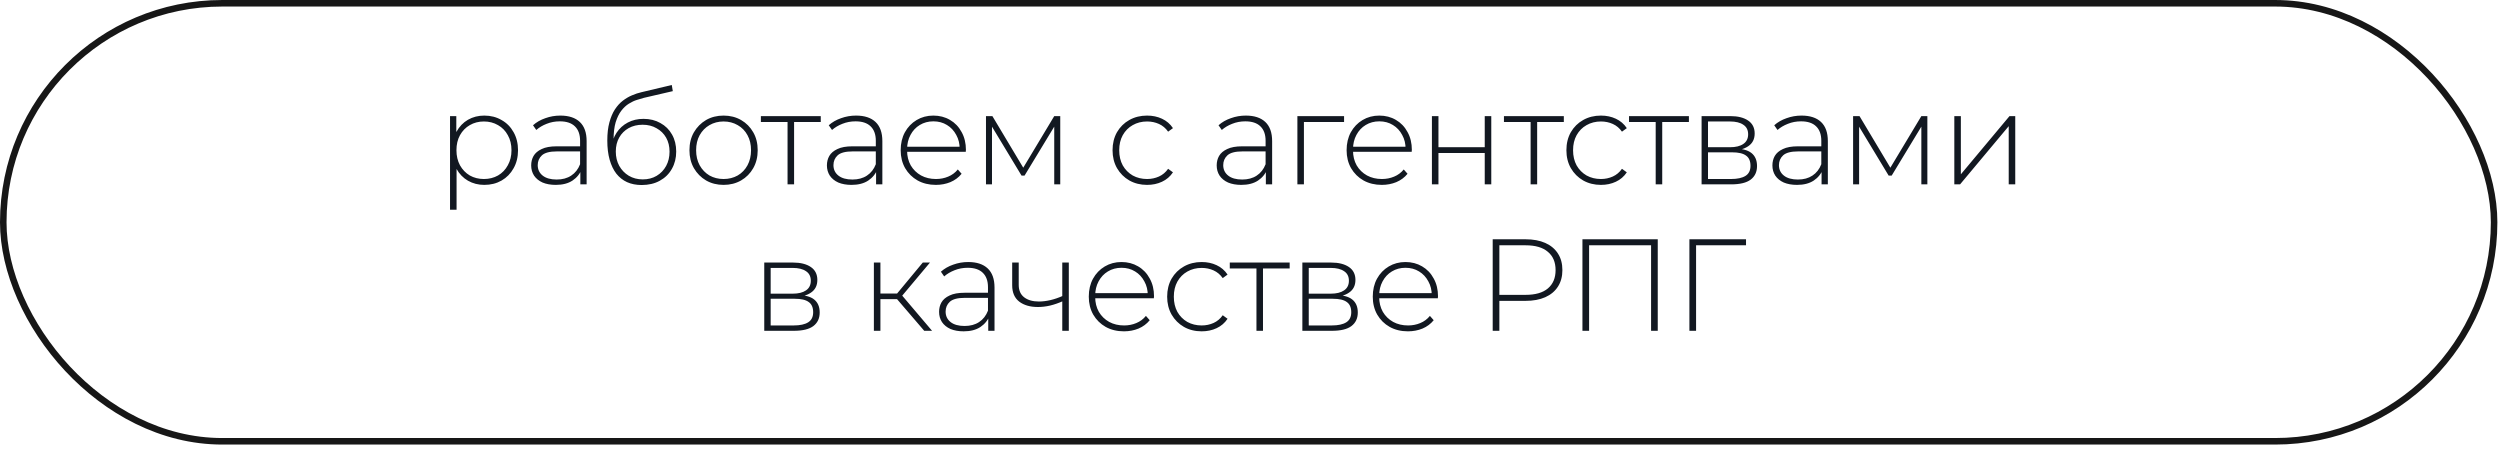
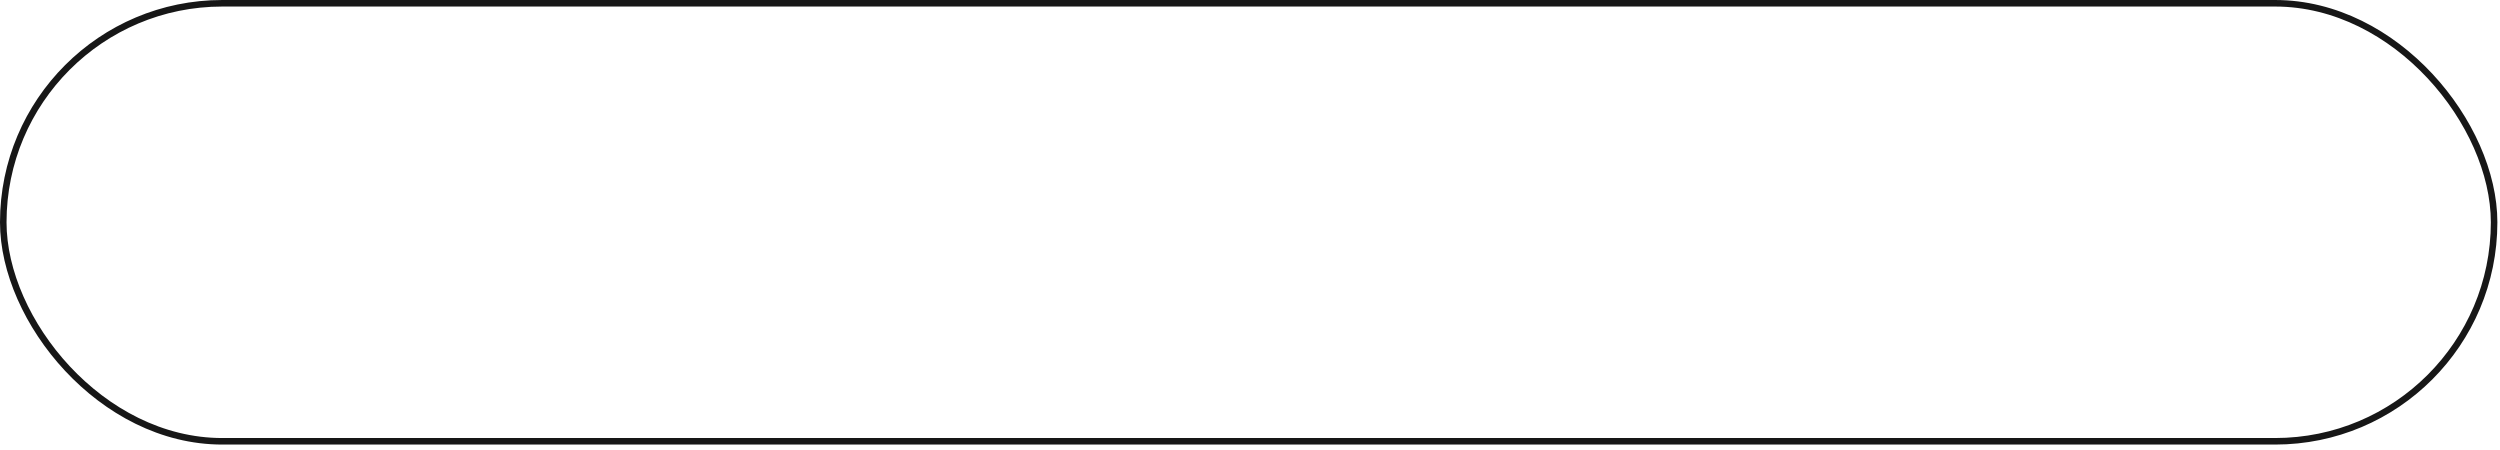
<svg xmlns="http://www.w3.org/2000/svg" width="239" height="43" viewBox="0 0 239 43" fill="none">
  <rect x="0.312" y="0.313" width="238.125" height="41.875" rx="20.938" stroke="#171717" stroke-width="0.625" />
-   <path d="M46.298 17.675C45.723 17.675 45.202 17.542 44.736 17.275C44.277 17.008 43.911 16.629 43.636 16.137C43.369 15.637 43.236 15.046 43.236 14.363C43.236 13.679 43.369 13.092 43.636 12.6C43.911 12.1 44.277 11.717 44.736 11.45C45.202 11.183 45.723 11.05 46.298 11.05C46.915 11.05 47.465 11.192 47.948 11.475C48.44 11.75 48.823 12.137 49.098 12.637C49.382 13.137 49.523 13.713 49.523 14.363C49.523 15.012 49.382 15.588 49.098 16.087C48.823 16.587 48.44 16.979 47.948 17.262C47.465 17.538 46.915 17.675 46.298 17.675ZM43.023 20.05L43.023 11.1L43.623 11.1L43.623 13.238L43.523 14.375L43.648 15.512L43.648 20.05L43.023 20.05ZM46.261 17.113C46.761 17.113 47.211 17 47.611 16.775C48.011 16.542 48.323 16.217 48.548 15.8C48.782 15.383 48.898 14.904 48.898 14.363C48.898 13.812 48.782 13.333 48.548 12.925C48.323 12.508 48.011 12.188 47.611 11.963C47.211 11.729 46.761 11.613 46.261 11.613C45.761 11.613 45.311 11.729 44.911 11.963C44.519 12.188 44.206 12.508 43.973 12.925C43.748 13.333 43.636 13.812 43.636 14.363C43.636 14.904 43.748 15.383 43.973 15.8C44.206 16.217 44.519 16.542 44.911 16.775C45.311 17 45.761 17.113 46.261 17.113ZM55.481 17.625L55.481 16.137L55.456 15.912L55.456 13.463C55.456 12.854 55.289 12.392 54.956 12.075C54.631 11.758 54.152 11.6 53.519 11.6C53.069 11.6 52.648 11.679 52.256 11.838C51.873 11.988 51.544 12.183 51.269 12.425L50.956 11.975C51.281 11.683 51.673 11.458 52.131 11.3C52.59 11.133 53.069 11.05 53.569 11.05C54.377 11.05 54.998 11.254 55.431 11.662C55.864 12.071 56.081 12.679 56.081 13.488L56.081 17.625L55.481 17.625ZM53.131 17.675C52.648 17.675 52.227 17.6 51.869 17.45C51.519 17.292 51.248 17.071 51.056 16.788C50.873 16.504 50.781 16.179 50.781 15.812C50.781 15.479 50.856 15.179 51.006 14.912C51.164 14.637 51.423 14.417 51.781 14.25C52.139 14.075 52.619 13.988 53.219 13.988L55.619 13.988L55.619 14.475L53.231 14.475C52.556 14.475 52.081 14.6 51.806 14.85C51.539 15.1 51.406 15.412 51.406 15.787C51.406 16.204 51.565 16.538 51.881 16.788C52.198 17.038 52.644 17.163 53.219 17.163C53.769 17.163 54.231 17.038 54.606 16.788C54.989 16.538 55.273 16.175 55.456 15.7L55.631 16.125C55.456 16.6 55.156 16.979 54.731 17.262C54.315 17.538 53.781 17.675 53.131 17.675ZM61.346 17.688C60.821 17.688 60.354 17.596 59.946 17.413C59.545 17.229 59.204 16.958 58.92 16.6C58.645 16.242 58.433 15.8 58.283 15.275C58.133 14.742 58.058 14.129 58.058 13.438C58.058 12.762 58.125 12.183 58.258 11.7C58.391 11.208 58.566 10.796 58.783 10.463C59.008 10.121 59.262 9.842 59.545 9.625C59.829 9.408 60.12 9.238 60.42 9.113C60.729 8.979 61.033 8.879 61.333 8.812L64.221 8.125L64.32 8.713L61.571 9.35C61.379 9.4 61.154 9.467 60.895 9.55C60.645 9.625 60.387 9.746 60.12 9.912C59.862 10.071 59.62 10.296 59.395 10.588C59.179 10.871 59 11.238 58.858 11.688C58.725 12.137 58.658 12.696 58.658 13.363C58.658 13.488 58.662 13.588 58.67 13.662C58.679 13.738 58.687 13.821 58.696 13.912C58.712 13.996 58.729 14.121 58.745 14.287L58.458 14.137C58.508 13.588 58.67 13.104 58.946 12.688C59.221 12.271 59.579 11.946 60.02 11.713C60.462 11.479 60.962 11.363 61.52 11.363C62.129 11.363 62.666 11.496 63.133 11.762C63.608 12.021 63.979 12.387 64.246 12.863C64.512 13.329 64.645 13.871 64.645 14.488C64.645 15.104 64.508 15.654 64.233 16.137C63.966 16.621 63.583 17 63.083 17.275C62.591 17.55 62.012 17.688 61.346 17.688ZM61.446 17.15C61.946 17.15 62.387 17.038 62.77 16.812C63.162 16.579 63.466 16.262 63.683 15.863C63.9 15.463 64.008 15.008 64.008 14.5C64.008 13.992 63.9 13.546 63.683 13.162C63.466 12.779 63.162 12.479 62.77 12.262C62.387 12.037 61.941 11.925 61.433 11.925C60.933 11.925 60.487 12.033 60.096 12.25C59.712 12.467 59.412 12.767 59.196 13.15C58.979 13.533 58.87 13.979 58.87 14.488C58.87 14.996 58.979 15.45 59.196 15.85C59.42 16.25 59.725 16.567 60.108 16.8C60.5 17.033 60.946 17.15 61.446 17.15ZM69.174 17.675C68.549 17.675 67.99 17.533 67.499 17.25C67.015 16.967 66.628 16.575 66.336 16.075C66.053 15.575 65.911 15.004 65.911 14.363C65.911 13.713 66.053 13.142 66.336 12.65C66.628 12.15 67.015 11.758 67.499 11.475C67.99 11.192 68.549 11.05 69.174 11.05C69.799 11.05 70.357 11.192 70.849 11.475C71.34 11.758 71.728 12.15 72.011 12.65C72.294 13.142 72.436 13.713 72.436 14.363C72.436 15.004 72.294 15.575 72.011 16.075C71.728 16.575 71.34 16.967 70.849 17.25C70.357 17.533 69.799 17.675 69.174 17.675ZM69.174 17.113C69.674 17.113 70.124 17 70.524 16.775C70.924 16.542 71.236 16.217 71.461 15.8C71.686 15.383 71.799 14.904 71.799 14.363C71.799 13.812 71.686 13.333 71.461 12.925C71.236 12.508 70.924 12.188 70.524 11.963C70.124 11.729 69.674 11.613 69.174 11.613C68.674 11.613 68.224 11.729 67.824 11.963C67.432 12.188 67.12 12.508 66.886 12.925C66.661 13.333 66.549 13.812 66.549 14.363C66.549 14.904 66.661 15.383 66.886 15.8C67.12 16.217 67.432 16.542 67.824 16.775C68.224 17 68.674 17.113 69.174 17.113ZM75.29 17.625L75.29 11.475L75.465 11.662L72.74 11.662L72.74 11.1L78.465 11.1L78.465 11.662L75.74 11.662L75.915 11.475L75.915 17.625L75.29 17.625ZM83.753 17.625L83.753 16.137L83.728 15.912L83.728 13.463C83.728 12.854 83.561 12.392 83.228 12.075C82.903 11.758 82.424 11.6 81.791 11.6C81.341 11.6 80.92 11.679 80.528 11.838C80.145 11.988 79.816 12.183 79.541 12.425L79.228 11.975C79.553 11.683 79.945 11.458 80.403 11.3C80.862 11.133 81.341 11.05 81.841 11.05C82.649 11.05 83.27 11.254 83.703 11.662C84.136 12.071 84.353 12.679 84.353 13.488L84.353 17.625L83.753 17.625ZM81.403 17.675C80.92 17.675 80.499 17.6 80.141 17.45C79.791 17.292 79.52 17.071 79.328 16.788C79.145 16.504 79.053 16.179 79.053 15.812C79.053 15.479 79.128 15.179 79.278 14.912C79.436 14.637 79.695 14.417 80.053 14.25C80.412 14.075 80.891 13.988 81.491 13.988L83.891 13.988L83.891 14.475L81.503 14.475C80.828 14.475 80.353 14.6 80.078 14.85C79.811 15.1 79.678 15.412 79.678 15.787C79.678 16.204 79.837 16.538 80.153 16.788C80.47 17.038 80.916 17.163 81.491 17.163C82.041 17.163 82.503 17.038 82.878 16.788C83.261 16.538 83.545 16.175 83.728 15.7L83.903 16.125C83.728 16.6 83.428 16.979 83.003 17.262C82.587 17.538 82.053 17.675 81.403 17.675ZM89.468 17.675C88.809 17.675 88.226 17.533 87.718 17.25C87.218 16.967 86.822 16.575 86.53 16.075C86.247 15.575 86.105 15.004 86.105 14.363C86.105 13.713 86.238 13.142 86.505 12.65C86.78 12.15 87.155 11.758 87.63 11.475C88.105 11.192 88.638 11.05 89.23 11.05C89.822 11.05 90.351 11.188 90.817 11.463C91.293 11.738 91.663 12.125 91.93 12.625C92.205 13.117 92.343 13.688 92.343 14.338C92.343 14.363 92.338 14.392 92.33 14.425C92.33 14.45 92.33 14.479 92.33 14.512L86.567 14.512L86.567 14.025L91.993 14.025L91.743 14.262C91.751 13.754 91.642 13.3 91.418 12.9C91.201 12.492 90.905 12.175 90.53 11.95C90.155 11.717 89.722 11.6 89.23 11.6C88.747 11.6 88.313 11.717 87.93 11.95C87.555 12.175 87.259 12.492 87.043 12.9C86.826 13.3 86.718 13.758 86.718 14.275L86.718 14.387C86.718 14.921 86.834 15.396 87.067 15.812C87.309 16.221 87.638 16.542 88.055 16.775C88.472 17 88.947 17.113 89.48 17.113C89.897 17.113 90.284 17.038 90.642 16.887C91.009 16.738 91.317 16.508 91.567 16.2L91.93 16.613C91.647 16.962 91.288 17.229 90.855 17.413C90.43 17.587 89.968 17.675 89.468 17.675ZM94.26 17.625L94.26 11.1L94.872 11.1L97.96 16.262L97.685 16.262L100.785 11.1L101.36 11.1L101.36 17.625L100.785 17.625L100.785 11.85L100.91 11.9L97.947 16.788L97.66 16.788L94.685 11.863L94.835 11.838L94.835 17.625L94.26 17.625ZM109.66 17.675C109.027 17.675 108.46 17.533 107.96 17.25C107.468 16.967 107.077 16.575 106.785 16.075C106.502 15.575 106.36 15.004 106.36 14.363C106.36 13.713 106.502 13.137 106.785 12.637C107.077 12.137 107.468 11.75 107.96 11.475C108.46 11.192 109.027 11.05 109.66 11.05C110.185 11.05 110.66 11.15 111.085 11.35C111.518 11.55 111.868 11.85 112.135 12.25L111.672 12.588C111.439 12.254 111.147 12.008 110.797 11.85C110.447 11.692 110.068 11.613 109.66 11.613C109.152 11.613 108.693 11.729 108.285 11.963C107.885 12.188 107.568 12.508 107.335 12.925C107.11 13.333 106.997 13.812 106.997 14.363C106.997 14.912 107.11 15.396 107.335 15.812C107.568 16.221 107.885 16.542 108.285 16.775C108.693 17 109.152 17.113 109.66 17.113C110.068 17.113 110.447 17.033 110.797 16.875C111.147 16.717 111.439 16.471 111.672 16.137L112.135 16.475C111.868 16.875 111.518 17.175 111.085 17.375C110.66 17.575 110.185 17.675 109.66 17.675ZM121.016 17.625L121.016 16.137L120.991 15.912L120.991 13.463C120.991 12.854 120.824 12.392 120.491 12.075C120.166 11.758 119.687 11.6 119.053 11.6C118.603 11.6 118.182 11.679 117.791 11.838C117.407 11.988 117.078 12.183 116.803 12.425L116.491 11.975C116.816 11.683 117.207 11.458 117.666 11.3C118.124 11.133 118.603 11.05 119.103 11.05C119.912 11.05 120.532 11.254 120.966 11.662C121.399 12.071 121.616 12.679 121.616 13.488L121.616 17.625L121.016 17.625ZM118.666 17.675C118.182 17.675 117.762 17.6 117.403 17.45C117.053 17.292 116.782 17.071 116.591 16.788C116.407 16.504 116.316 16.179 116.316 15.812C116.316 15.479 116.391 15.179 116.541 14.912C116.699 14.637 116.957 14.417 117.316 14.25C117.674 14.075 118.153 13.988 118.753 13.988L121.153 13.988L121.153 14.475L118.766 14.475C118.091 14.475 117.616 14.6 117.341 14.85C117.074 15.1 116.941 15.412 116.941 15.787C116.941 16.204 117.099 16.538 117.416 16.788C117.732 17.038 118.178 17.163 118.753 17.163C119.303 17.163 119.766 17.038 120.141 16.788C120.524 16.538 120.807 16.175 120.991 15.7L121.166 16.125C120.991 16.6 120.691 16.979 120.266 17.262C119.849 17.538 119.316 17.675 118.666 17.675ZM124.03 17.625L124.03 11.1L128.493 11.1L128.493 11.662L124.48 11.662L124.655 11.488L124.655 17.625L124.03 17.625ZM132.098 17.675C131.44 17.675 130.857 17.533 130.348 17.25C129.848 16.967 129.453 16.575 129.161 16.075C128.878 15.575 128.736 15.004 128.736 14.363C128.736 13.713 128.869 13.142 129.136 12.65C129.411 12.15 129.786 11.758 130.261 11.475C130.736 11.192 131.269 11.05 131.861 11.05C132.453 11.05 132.982 11.188 133.448 11.463C133.923 11.738 134.294 12.125 134.561 12.625C134.836 13.117 134.973 13.688 134.973 14.338C134.973 14.363 134.969 14.392 134.961 14.425C134.961 14.45 134.961 14.479 134.961 14.512L129.198 14.512L129.198 14.025L134.623 14.025L134.373 14.262C134.382 13.754 134.273 13.3 134.048 12.9C133.832 12.492 133.536 12.175 133.161 11.95C132.786 11.717 132.353 11.6 131.861 11.6C131.378 11.6 130.944 11.717 130.561 11.95C130.186 12.175 129.89 12.492 129.673 12.9C129.457 13.3 129.348 13.758 129.348 14.275L129.348 14.387C129.348 14.921 129.465 15.396 129.698 15.812C129.94 16.221 130.269 16.542 130.686 16.775C131.103 17 131.578 17.113 132.111 17.113C132.528 17.113 132.915 17.038 133.273 16.887C133.64 16.738 133.948 16.508 134.198 16.2L134.561 16.613C134.278 16.962 133.919 17.229 133.486 17.413C133.061 17.587 132.598 17.675 132.098 17.675ZM136.891 17.625L136.891 11.1L137.516 11.1L137.516 14.075L141.941 14.075L141.941 11.1L142.566 11.1L142.566 17.625L141.941 17.625L141.941 14.625L137.516 14.625L137.516 17.625L136.891 17.625ZM146.327 17.625L146.327 11.475L146.502 11.662L143.777 11.662L143.777 11.1L149.502 11.1L149.502 11.662L146.777 11.662L146.952 11.475L146.952 17.625L146.327 17.625ZM153.048 17.675C152.414 17.675 151.848 17.533 151.348 17.25C150.856 16.967 150.464 16.575 150.173 16.075C149.889 15.575 149.748 15.004 149.748 14.363C149.748 13.713 149.889 13.137 150.173 12.637C150.464 12.137 150.856 11.75 151.348 11.475C151.848 11.192 152.414 11.05 153.048 11.05C153.573 11.05 154.048 11.15 154.473 11.35C154.906 11.55 155.256 11.85 155.523 12.25L155.06 12.588C154.827 12.254 154.535 12.008 154.185 11.85C153.835 11.692 153.456 11.613 153.048 11.613C152.539 11.613 152.081 11.729 151.673 11.963C151.273 12.188 150.956 12.508 150.723 12.925C150.498 13.333 150.385 13.812 150.385 14.363C150.385 14.912 150.498 15.396 150.723 15.812C150.956 16.221 151.273 16.542 151.673 16.775C152.081 17 152.539 17.113 153.048 17.113C153.456 17.113 153.835 17.033 154.185 16.875C154.535 16.717 154.827 16.471 155.06 16.137L155.523 16.475C155.256 16.875 154.906 17.175 154.473 17.375C154.048 17.575 153.573 17.675 153.048 17.675ZM158.284 17.625L158.284 11.475L158.459 11.662L155.734 11.662L155.734 11.1L161.459 11.1L161.459 11.662L158.734 11.662L158.909 11.475L158.909 17.625L158.284 17.625ZM162.672 17.625L162.672 11.1L165.422 11.1C166.139 11.1 166.706 11.242 167.122 11.525C167.539 11.808 167.747 12.221 167.747 12.762C167.747 13.296 167.543 13.7 167.135 13.975C166.735 14.25 166.214 14.387 165.572 14.387L165.747 14.2C166.514 14.2 167.076 14.342 167.435 14.625C167.793 14.908 167.972 15.325 167.972 15.875C167.972 16.433 167.768 16.867 167.36 17.175C166.96 17.475 166.339 17.625 165.497 17.625L162.672 17.625ZM163.285 17.113L165.485 17.113C166.093 17.113 166.556 17.012 166.872 16.812C167.189 16.613 167.347 16.292 167.347 15.85C167.347 15.4 167.206 15.075 166.922 14.875C166.647 14.667 166.201 14.562 165.585 14.562L163.285 14.562L163.285 17.113ZM163.285 14.075L165.385 14.075C165.935 14.075 166.36 13.971 166.66 13.762C166.968 13.554 167.122 13.246 167.122 12.838C167.122 12.429 166.968 12.125 166.66 11.925C166.36 11.717 165.935 11.613 165.385 11.613L163.285 11.613L163.285 14.075ZM174.142 17.625L174.142 16.137L174.117 15.912L174.117 13.463C174.117 12.854 173.95 12.392 173.617 12.075C173.292 11.758 172.813 11.6 172.179 11.6C171.729 11.6 171.308 11.679 170.917 11.838C170.533 11.988 170.204 12.183 169.929 12.425L169.617 11.975C169.942 11.683 170.333 11.458 170.792 11.3C171.25 11.133 171.729 11.05 172.229 11.05C173.038 11.05 173.658 11.254 174.092 11.662C174.525 12.071 174.742 12.679 174.742 13.488L174.742 17.625L174.142 17.625ZM171.792 17.675C171.308 17.675 170.888 17.6 170.529 17.45C170.179 17.292 169.908 17.071 169.717 16.788C169.533 16.504 169.442 16.179 169.442 15.812C169.442 15.479 169.517 15.179 169.667 14.912C169.825 14.637 170.083 14.417 170.442 14.25C170.8 14.075 171.279 13.988 171.879 13.988L174.279 13.988L174.279 14.475L171.892 14.475C171.217 14.475 170.742 14.6 170.467 14.85C170.2 15.1 170.067 15.412 170.067 15.787C170.067 16.204 170.225 16.538 170.542 16.788C170.858 17.038 171.304 17.163 171.879 17.163C172.429 17.163 172.892 17.038 173.267 16.788C173.65 16.538 173.933 16.175 174.117 15.7L174.292 16.125C174.117 16.6 173.817 16.979 173.392 17.262C172.975 17.538 172.442 17.675 171.792 17.675ZM177.156 17.625L177.156 11.1L177.769 11.1L180.856 16.262L180.581 16.262L183.681 11.1L184.256 11.1L184.256 17.625L183.681 17.625L183.681 11.85L183.806 11.9L180.844 16.788L180.556 16.788L177.581 11.863L177.731 11.838L177.731 17.625L177.156 17.625ZM186.833 17.625L186.833 11.1L187.458 11.1L187.458 16.663L192.108 11.1L192.658 11.1L192.658 17.625L192.033 17.625L192.033 12.062L187.383 17.625L186.833 17.625ZM73.063 31.625L73.063 25.1L75.813 25.1C76.53 25.1 77.097 25.242 77.513 25.525C77.93 25.808 78.138 26.221 78.138 26.762C78.138 27.296 77.934 27.7 77.526 27.975C77.126 28.25 76.605 28.387 75.963 28.387L76.138 28.2C76.905 28.2 77.468 28.342 77.826 28.625C78.184 28.908 78.363 29.325 78.363 29.875C78.363 30.433 78.159 30.867 77.751 31.175C77.351 31.475 76.73 31.625 75.888 31.625L73.063 31.625ZM73.676 31.113L75.876 31.113C76.484 31.113 76.947 31.012 77.263 30.812C77.58 30.613 77.738 30.292 77.738 29.85C77.738 29.4 77.597 29.075 77.313 28.875C77.038 28.667 76.593 28.562 75.976 28.562L73.676 28.562L73.676 31.113ZM73.676 28.075L75.776 28.075C76.326 28.075 76.751 27.971 77.051 27.762C77.359 27.554 77.513 27.246 77.513 26.837C77.513 26.429 77.359 26.125 77.051 25.925C76.751 25.717 76.326 25.613 75.776 25.613L73.676 25.613L73.676 28.075ZM88.356 31.625L85.556 28.363L86.081 28.062L89.106 31.625L88.356 31.625ZM83.543 31.625L83.543 25.1L84.168 25.1L84.168 31.625L83.543 31.625ZM83.968 28.6L83.968 28.062L86.018 28.062L86.018 28.6L83.968 28.6ZM86.118 28.425L85.543 28.325L88.218 25.1L88.906 25.1L86.118 28.425ZM94.476 31.625L94.476 30.137L94.451 29.913L94.451 27.462C94.451 26.854 94.284 26.392 93.951 26.075C93.626 25.758 93.147 25.6 92.513 25.6C92.063 25.6 91.642 25.679 91.251 25.837C90.867 25.988 90.538 26.183 90.263 26.425L89.951 25.975C90.276 25.683 90.667 25.458 91.126 25.3C91.584 25.133 92.063 25.05 92.563 25.05C93.372 25.05 93.992 25.254 94.426 25.663C94.859 26.071 95.076 26.679 95.076 27.488L95.076 31.625L94.476 31.625ZM92.126 31.675C91.642 31.675 91.222 31.6 90.863 31.45C90.513 31.292 90.242 31.071 90.051 30.788C89.867 30.504 89.776 30.179 89.776 29.812C89.776 29.479 89.851 29.179 90.001 28.913C90.159 28.637 90.417 28.417 90.776 28.25C91.134 28.075 91.613 27.988 92.213 27.988L94.613 27.988L94.613 28.475L92.226 28.475C91.551 28.475 91.076 28.6 90.801 28.85C90.534 29.1 90.401 29.413 90.401 29.788C90.401 30.204 90.559 30.538 90.876 30.788C91.192 31.038 91.638 31.163 92.213 31.163C92.763 31.163 93.226 31.038 93.601 30.788C93.984 30.538 94.267 30.175 94.451 29.7L94.626 30.125C94.451 30.6 94.151 30.979 93.726 31.262C93.309 31.538 92.776 31.675 92.126 31.675ZM101.615 28.788C101.207 28.971 100.798 29.113 100.39 29.212C99.99 29.304 99.603 29.35 99.228 29.35C98.486 29.35 97.89 29.179 97.44 28.837C96.99 28.488 96.765 27.967 96.765 27.275L96.765 25.1L97.39 25.1L97.39 27.238C97.39 27.762 97.565 28.158 97.915 28.425C98.265 28.692 98.732 28.825 99.315 28.825C99.665 28.825 100.036 28.779 100.428 28.688C100.819 28.596 101.219 28.458 101.628 28.275L101.615 28.788ZM101.553 31.625L101.553 25.1L102.178 25.1L102.178 31.625L101.553 31.625ZM107.45 31.675C106.792 31.675 106.209 31.533 105.7 31.25C105.2 30.967 104.805 30.575 104.513 30.075C104.23 29.575 104.088 29.004 104.088 28.363C104.088 27.712 104.221 27.142 104.488 26.65C104.763 26.15 105.138 25.758 105.613 25.475C106.088 25.192 106.621 25.05 107.213 25.05C107.805 25.05 108.334 25.188 108.8 25.462C109.275 25.738 109.646 26.125 109.913 26.625C110.188 27.117 110.325 27.688 110.325 28.337C110.325 28.363 110.321 28.392 110.313 28.425C110.313 28.45 110.313 28.479 110.313 28.512L104.55 28.512L104.55 28.025L109.975 28.025L109.725 28.262C109.734 27.754 109.625 27.3 109.4 26.9C109.184 26.492 108.888 26.175 108.513 25.95C108.138 25.717 107.705 25.6 107.213 25.6C106.73 25.6 106.296 25.717 105.913 25.95C105.538 26.175 105.242 26.492 105.025 26.9C104.809 27.3 104.7 27.758 104.7 28.275L104.7 28.387C104.7 28.921 104.817 29.396 105.05 29.812C105.292 30.221 105.621 30.542 106.038 30.775C106.455 31 106.93 31.113 107.463 31.113C107.88 31.113 108.267 31.038 108.625 30.887C108.992 30.738 109.3 30.508 109.55 30.2L109.913 30.613C109.63 30.962 109.271 31.229 108.838 31.413C108.413 31.587 107.95 31.675 107.45 31.675ZM114.88 31.675C114.247 31.675 113.68 31.533 113.18 31.25C112.688 30.967 112.297 30.575 112.005 30.075C111.722 29.575 111.58 29.004 111.58 28.363C111.58 27.712 111.722 27.137 112.005 26.637C112.297 26.137 112.688 25.75 113.18 25.475C113.68 25.192 114.247 25.05 114.88 25.05C115.405 25.05 115.88 25.15 116.305 25.35C116.738 25.55 117.088 25.85 117.355 26.25L116.893 26.587C116.659 26.254 116.368 26.008 116.018 25.85C115.668 25.692 115.288 25.613 114.88 25.613C114.372 25.613 113.913 25.729 113.505 25.962C113.105 26.188 112.788 26.508 112.555 26.925C112.33 27.333 112.218 27.812 112.218 28.363C112.218 28.913 112.33 29.396 112.555 29.812C112.788 30.221 113.105 30.542 113.505 30.775C113.913 31 114.372 31.113 114.88 31.113C115.288 31.113 115.668 31.033 116.018 30.875C116.368 30.717 116.659 30.471 116.893 30.137L117.355 30.475C117.088 30.875 116.738 31.175 116.305 31.375C115.88 31.575 115.405 31.675 114.88 31.675ZM120.117 31.625L120.117 25.475L120.292 25.663L117.567 25.663L117.567 25.1L123.292 25.1L123.292 25.663L120.567 25.663L120.742 25.475L120.742 31.625L120.117 31.625ZM124.505 31.625L124.505 25.1L127.255 25.1C127.971 25.1 128.538 25.242 128.955 25.525C129.371 25.808 129.58 26.221 129.58 26.762C129.58 27.296 129.376 27.7 128.967 27.975C128.567 28.25 128.046 28.387 127.405 28.387L127.58 28.2C128.346 28.2 128.909 28.342 129.267 28.625C129.626 28.908 129.805 29.325 129.805 29.875C129.805 30.433 129.601 30.867 129.192 31.175C128.792 31.475 128.171 31.625 127.33 31.625L124.505 31.625ZM125.117 31.113L127.317 31.113C127.926 31.113 128.388 31.012 128.705 30.812C129.021 30.613 129.18 30.292 129.18 29.85C129.18 29.4 129.038 29.075 128.755 28.875C128.48 28.667 128.034 28.562 127.417 28.562L125.117 28.562L125.117 31.113ZM125.117 28.075L127.217 28.075C127.767 28.075 128.192 27.971 128.492 27.762C128.801 27.554 128.955 27.246 128.955 26.837C128.955 26.429 128.801 26.125 128.492 25.925C128.192 25.717 127.767 25.613 127.217 25.613L125.117 25.613L125.117 28.075ZM134.599 31.675C133.941 31.675 133.358 31.533 132.849 31.25C132.349 30.967 131.953 30.575 131.662 30.075C131.378 29.575 131.237 29.004 131.237 28.363C131.237 27.712 131.37 27.142 131.637 26.65C131.912 26.15 132.287 25.758 132.762 25.475C133.237 25.192 133.77 25.05 134.362 25.05C134.953 25.05 135.483 25.188 135.949 25.462C136.424 25.738 136.795 26.125 137.062 26.625C137.337 27.117 137.474 27.688 137.474 28.337C137.474 28.363 137.47 28.392 137.462 28.425C137.462 28.45 137.462 28.479 137.462 28.512L131.699 28.512L131.699 28.025L137.124 28.025L136.874 28.262C136.883 27.754 136.774 27.3 136.549 26.9C136.333 26.492 136.037 26.175 135.662 25.95C135.287 25.717 134.853 25.6 134.362 25.6C133.878 25.6 133.445 25.717 133.062 25.95C132.687 26.175 132.391 26.492 132.174 26.9C131.958 27.3 131.849 27.758 131.849 28.275L131.849 28.387C131.849 28.921 131.966 29.396 132.199 29.812C132.441 30.221 132.77 30.542 133.187 30.775C133.603 31 134.078 31.113 134.612 31.113C135.028 31.113 135.416 31.038 135.774 30.887C136.141 30.738 136.449 30.508 136.699 30.2L137.062 30.613C136.778 30.962 136.42 31.229 135.987 31.413C135.562 31.587 135.099 31.675 134.599 31.675ZM142.702 31.625L142.702 22.875L145.839 22.875C146.573 22.875 147.202 22.992 147.727 23.225C148.252 23.458 148.656 23.796 148.939 24.238C149.223 24.671 149.364 25.2 149.364 25.825C149.364 26.433 149.223 26.958 148.939 27.4C148.656 27.842 148.252 28.179 147.727 28.413C147.202 28.646 146.573 28.762 145.839 28.762L143.052 28.762L143.339 28.462L143.339 31.625L142.702 31.625ZM143.339 28.5L143.052 28.188L145.839 28.188C146.781 28.188 147.494 27.983 147.977 27.575C148.469 27.158 148.714 26.575 148.714 25.825C148.714 25.067 148.469 24.483 147.977 24.075C147.494 23.658 146.781 23.45 145.839 23.45L143.052 23.45L143.339 23.137L143.339 28.5ZM151.281 31.625L151.281 22.875L158.481 22.875L158.481 31.625L157.843 31.625L157.843 23.25L158.031 23.45L151.731 23.45L151.918 23.25L151.918 31.625L151.281 31.625ZM161.507 31.625L161.507 22.875L166.92 22.875L166.92 23.45L161.957 23.45L162.145 23.25L162.145 31.625L161.507 31.625Z" fill="#121821" />
</svg>